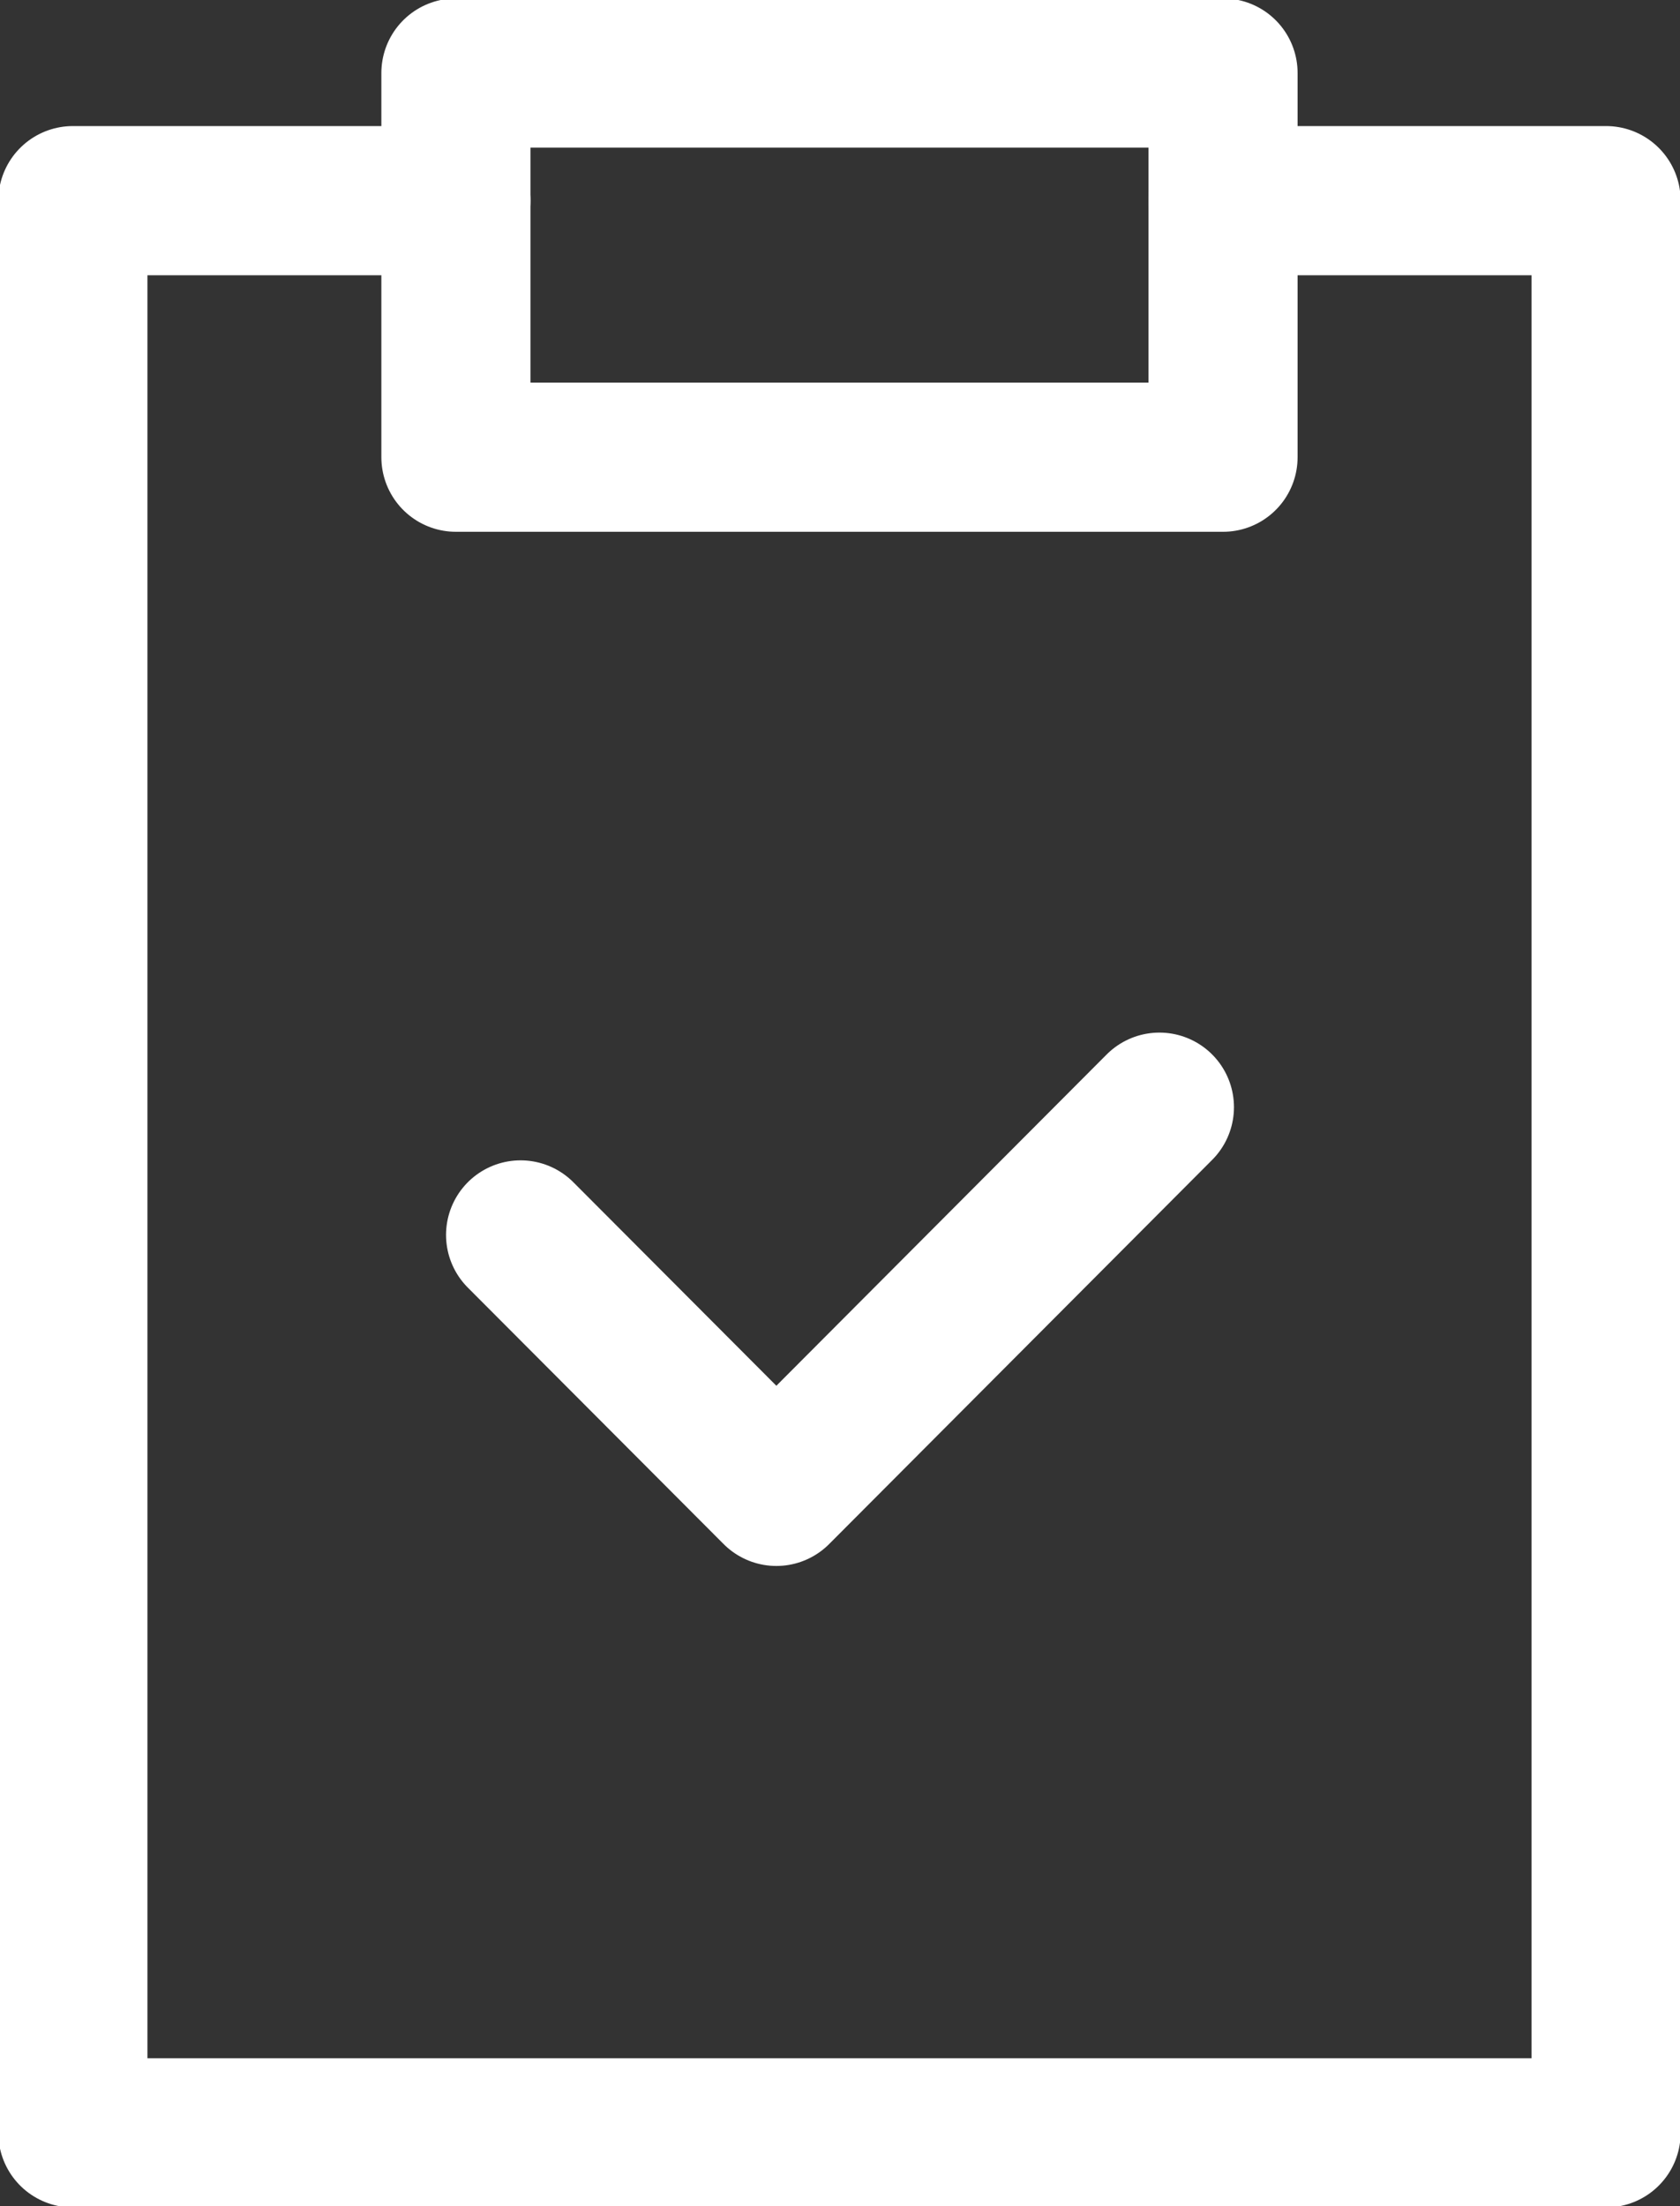
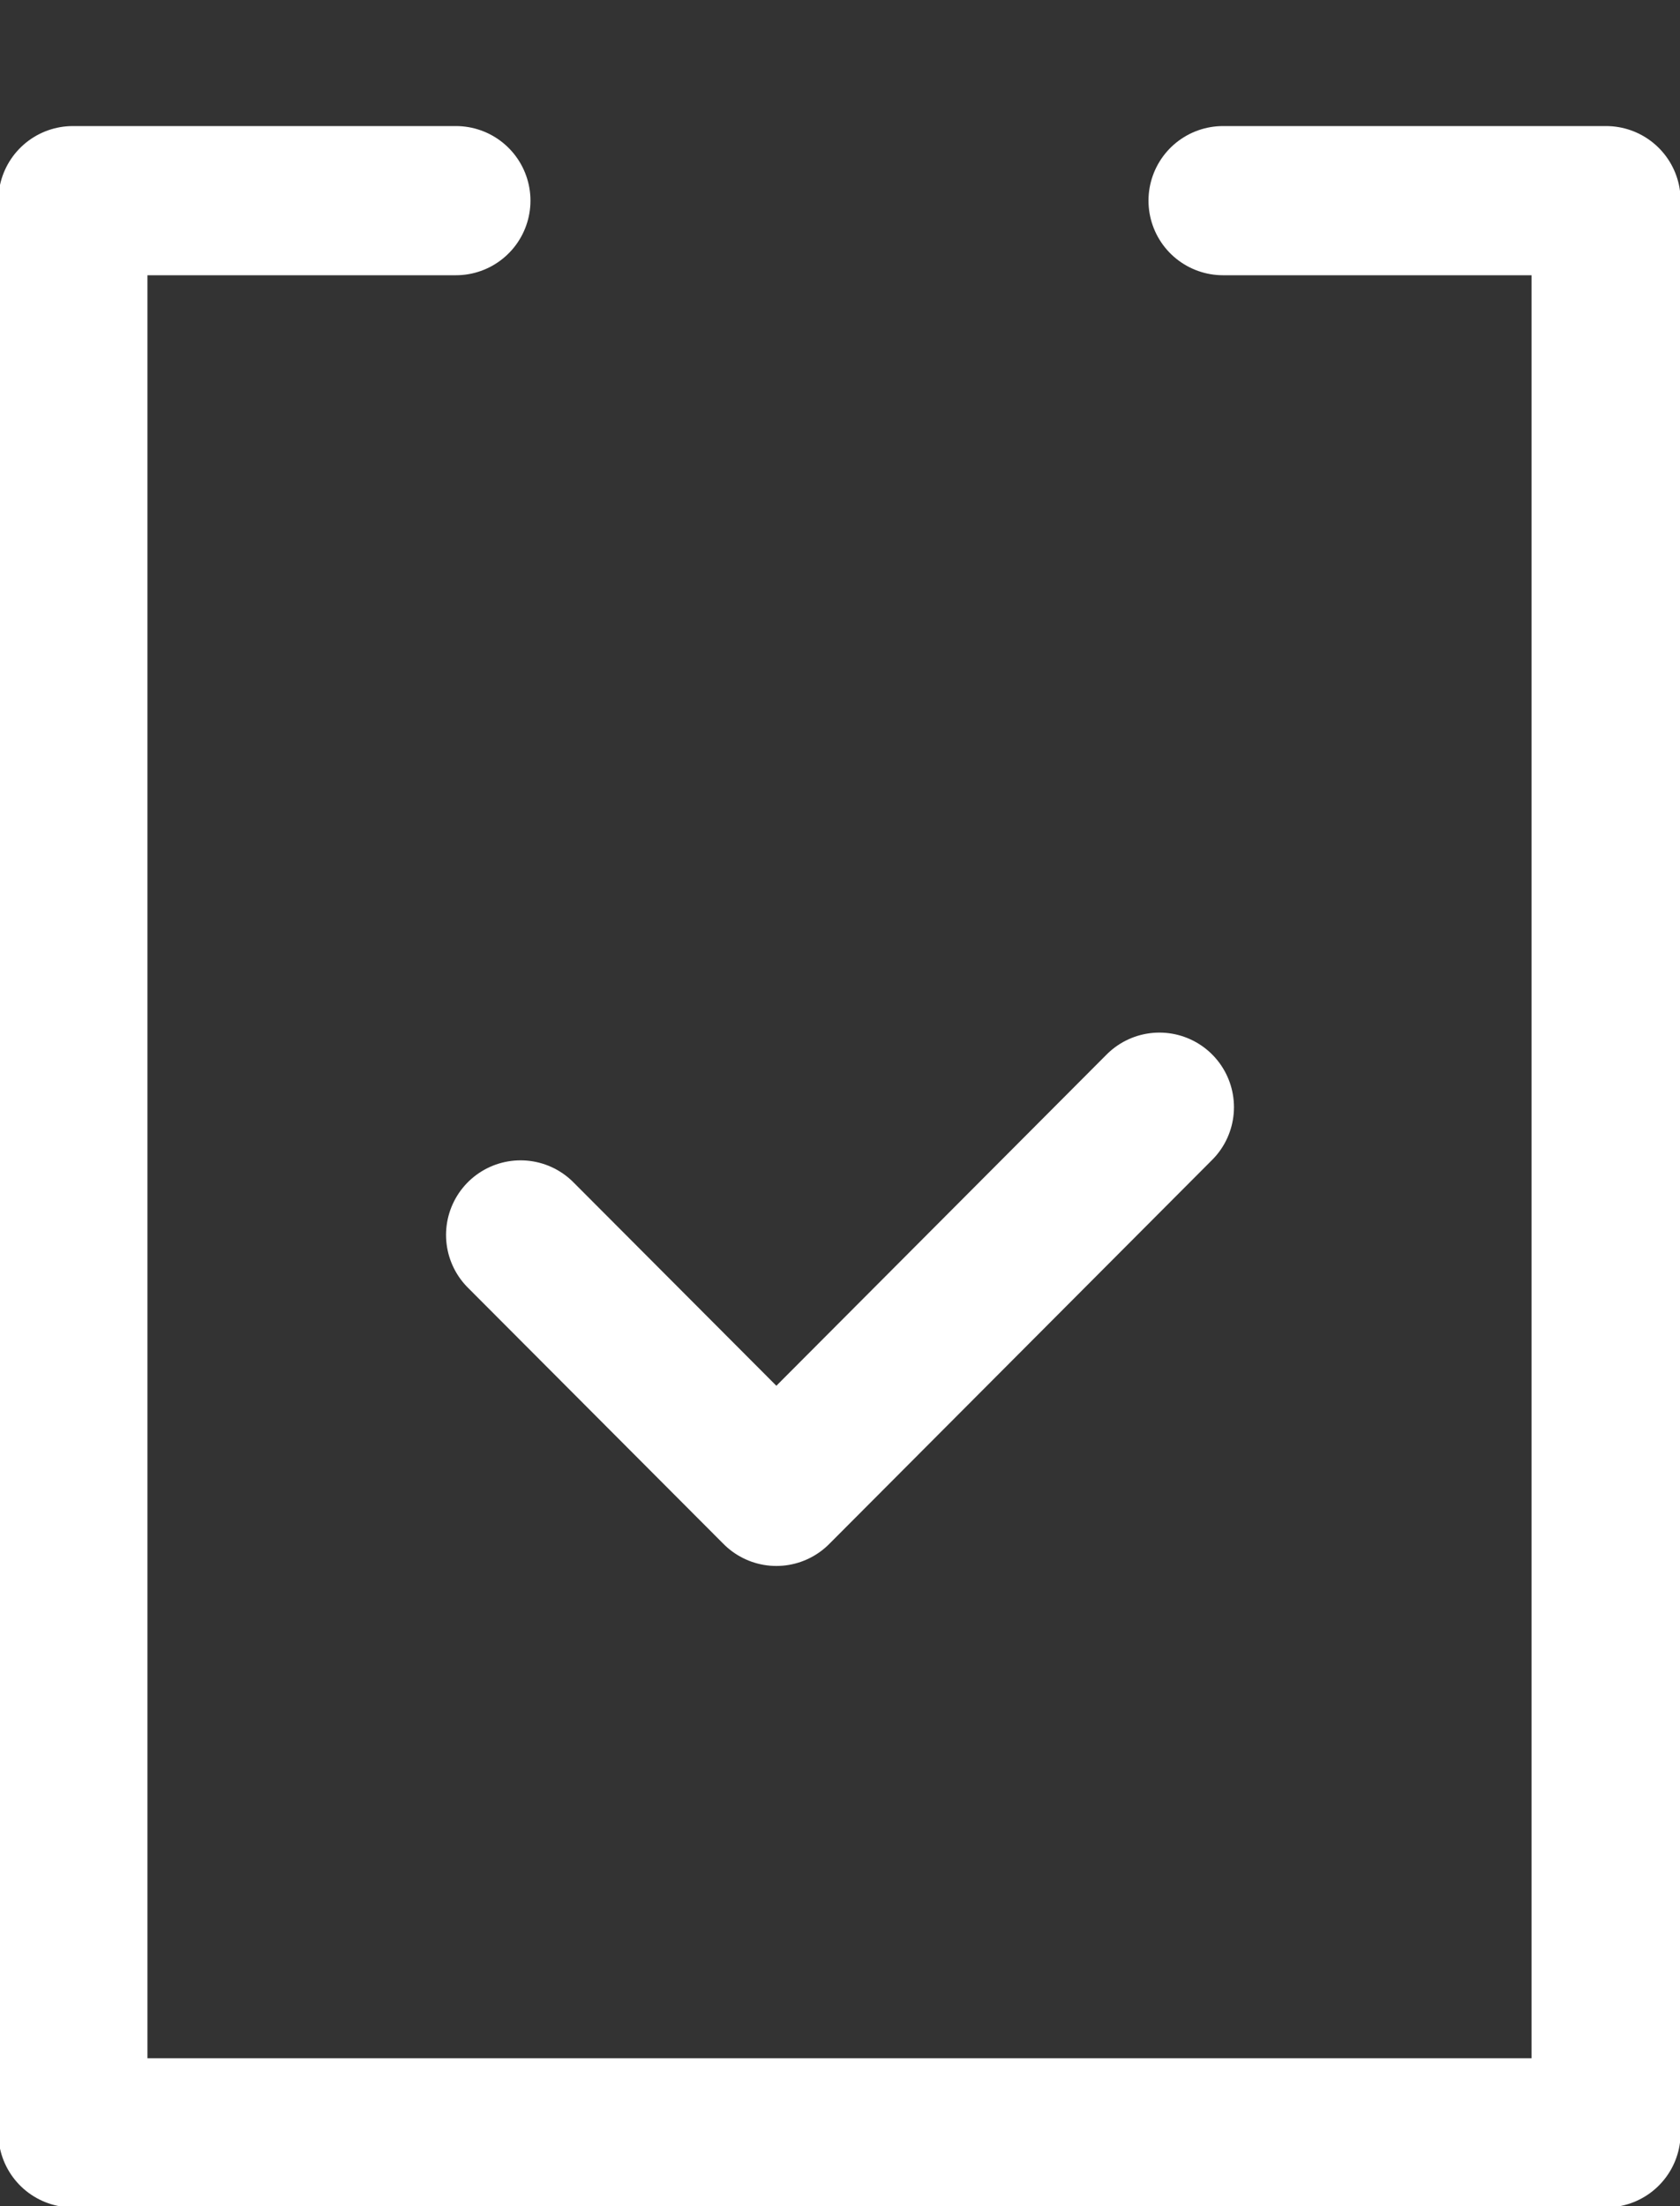
<svg xmlns="http://www.w3.org/2000/svg" width="16" height="21" viewBox="0 0 16 21" fill="none">
  <rect x="0" y="0" width="16" height="21" fill="#333333" stroke="none" />
  <g clip-path="url(#clip0_140_3845)">
    <path d="M11.648 1.91H15.296V20.302H0.694V1.91H4.342" stroke="white" stroke-width="1.42" stroke-linecap="round" stroke-linejoin="round" />
-     <path d="M11.648 4.352H4.342V0.695H11.648V4.352Z" stroke="white" stroke-width="1.42" stroke-linecap="round" stroke-linejoin="round" />
    <path d="M4.958 11.755L7.394 14.196L11.042 10.539" stroke="white" stroke-width="1.42" stroke-linecap="round" stroke-linejoin="round" />
  </g>
  <defs>
    <clipPath id="clip0_140_3845">
      <rect width="16" height="21" fill="white" />
    </clipPath>
  </defs>
</svg>